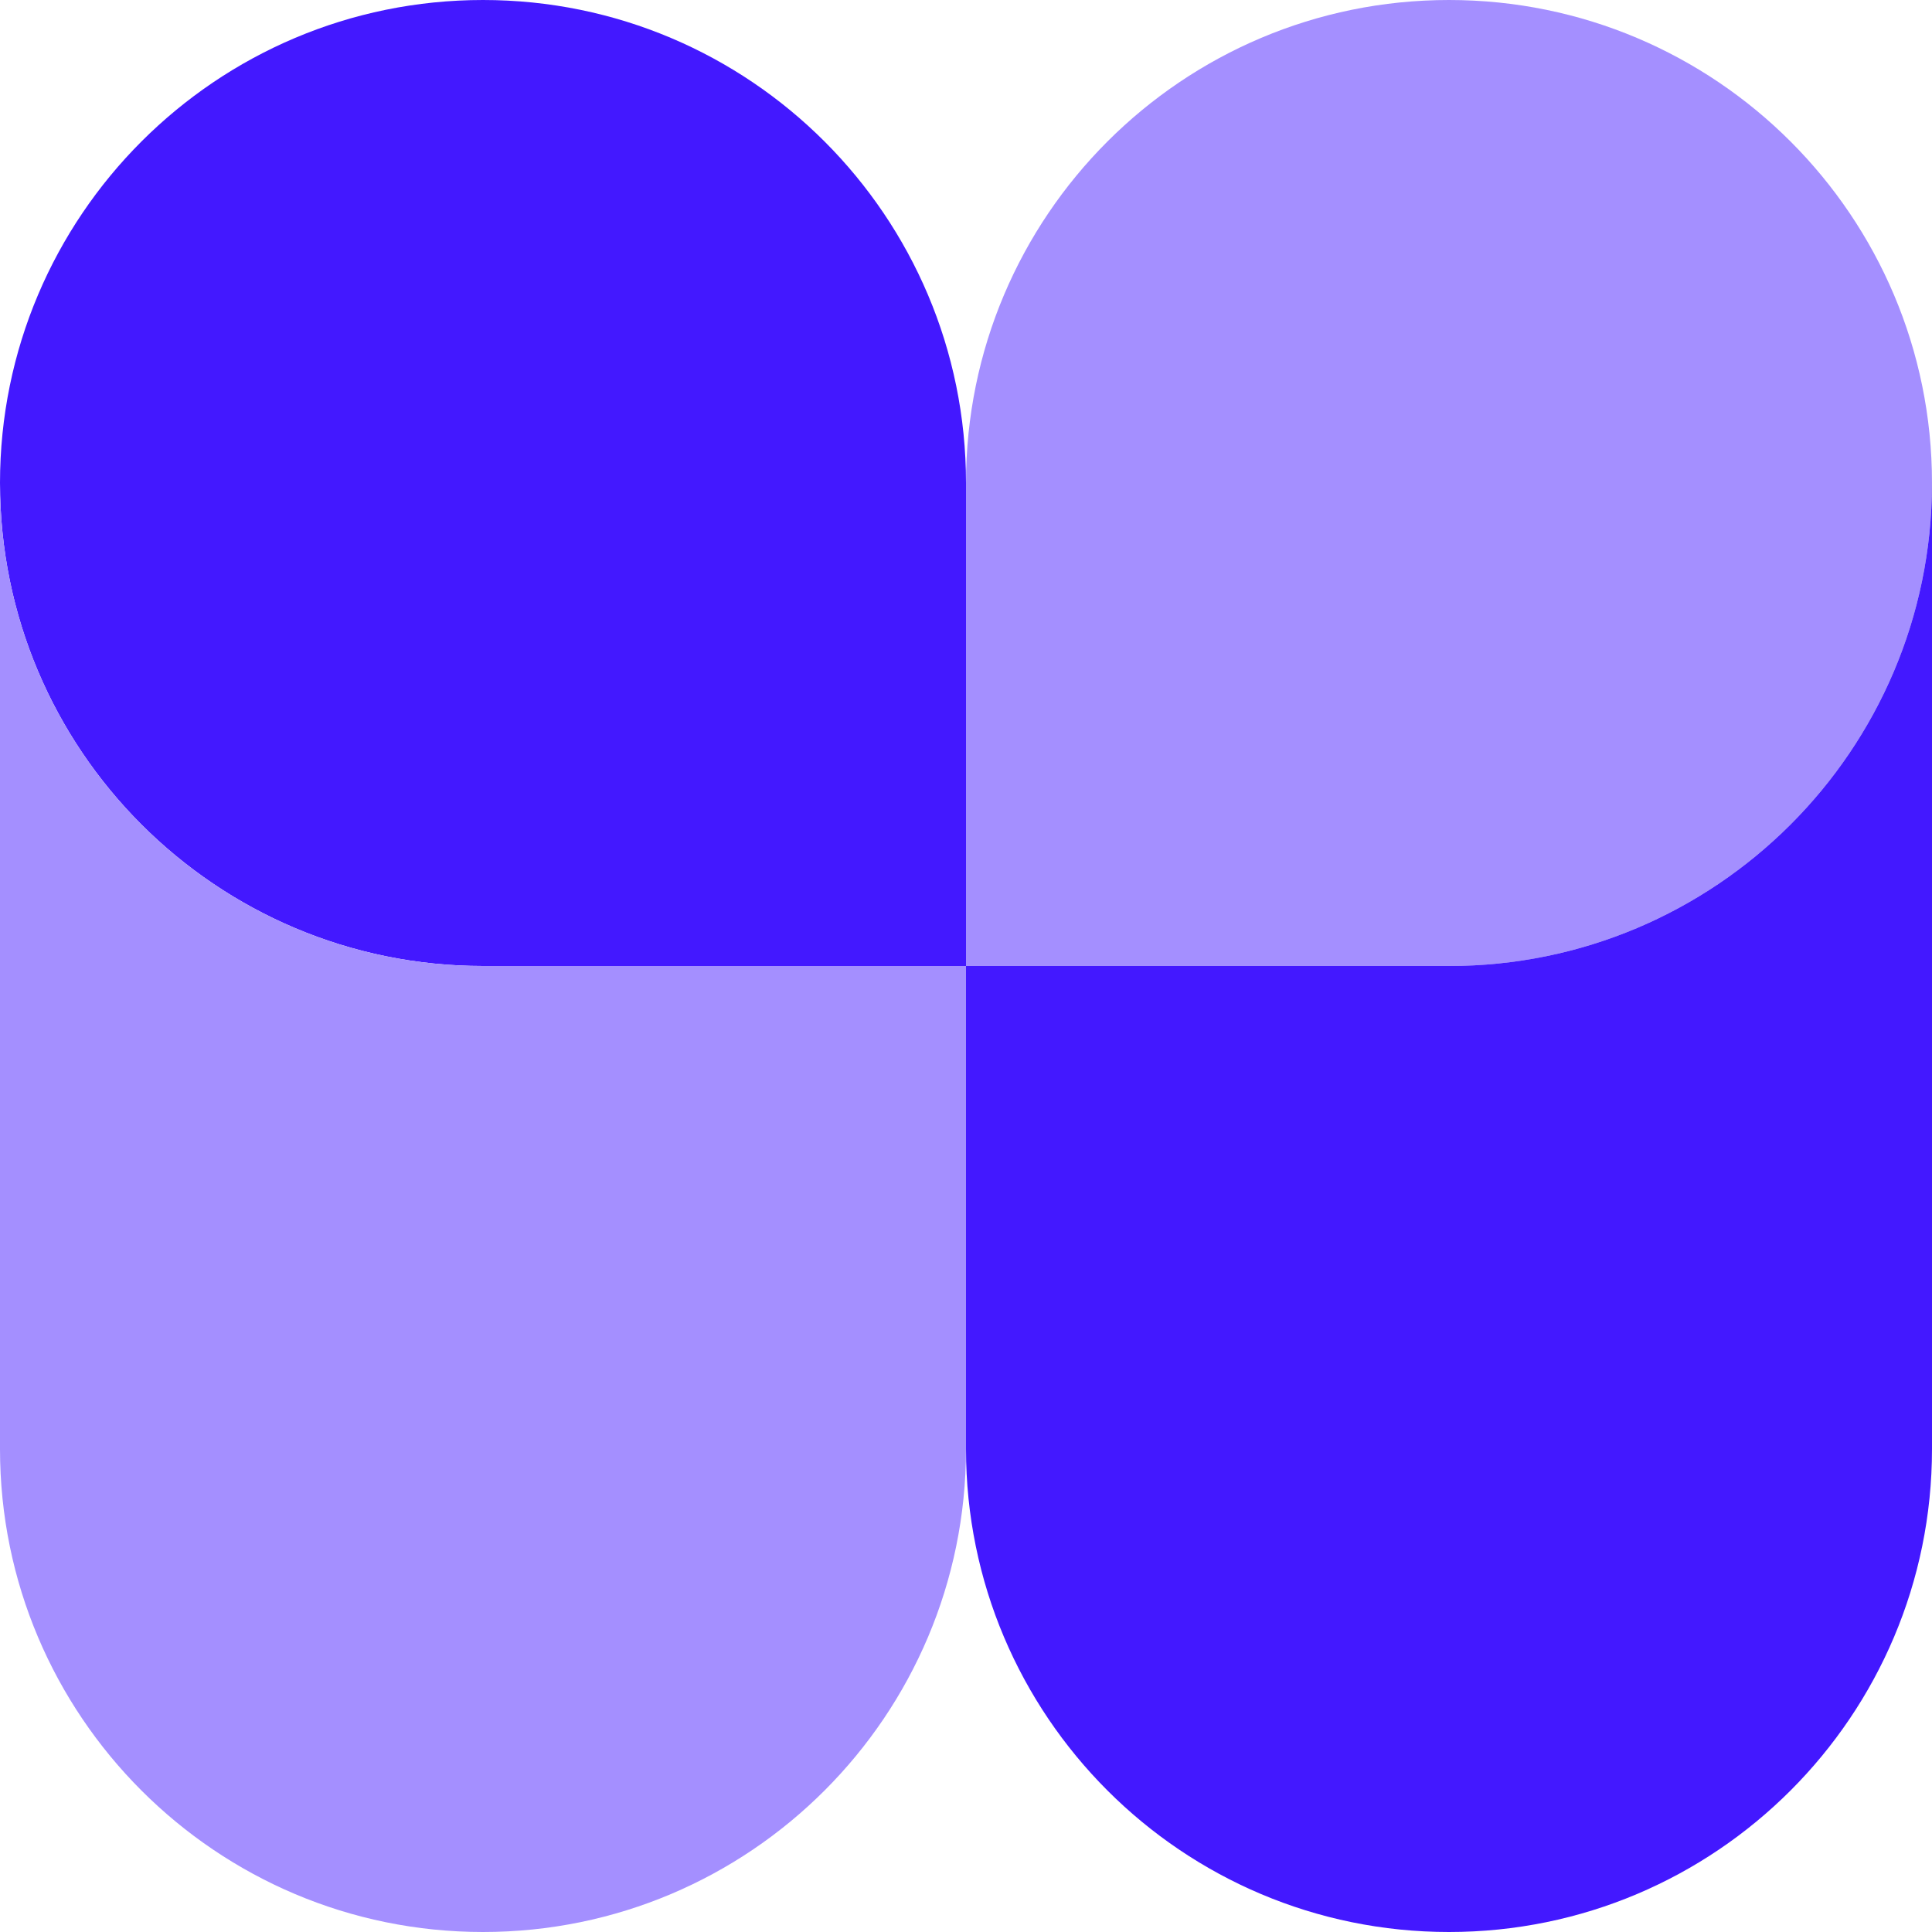
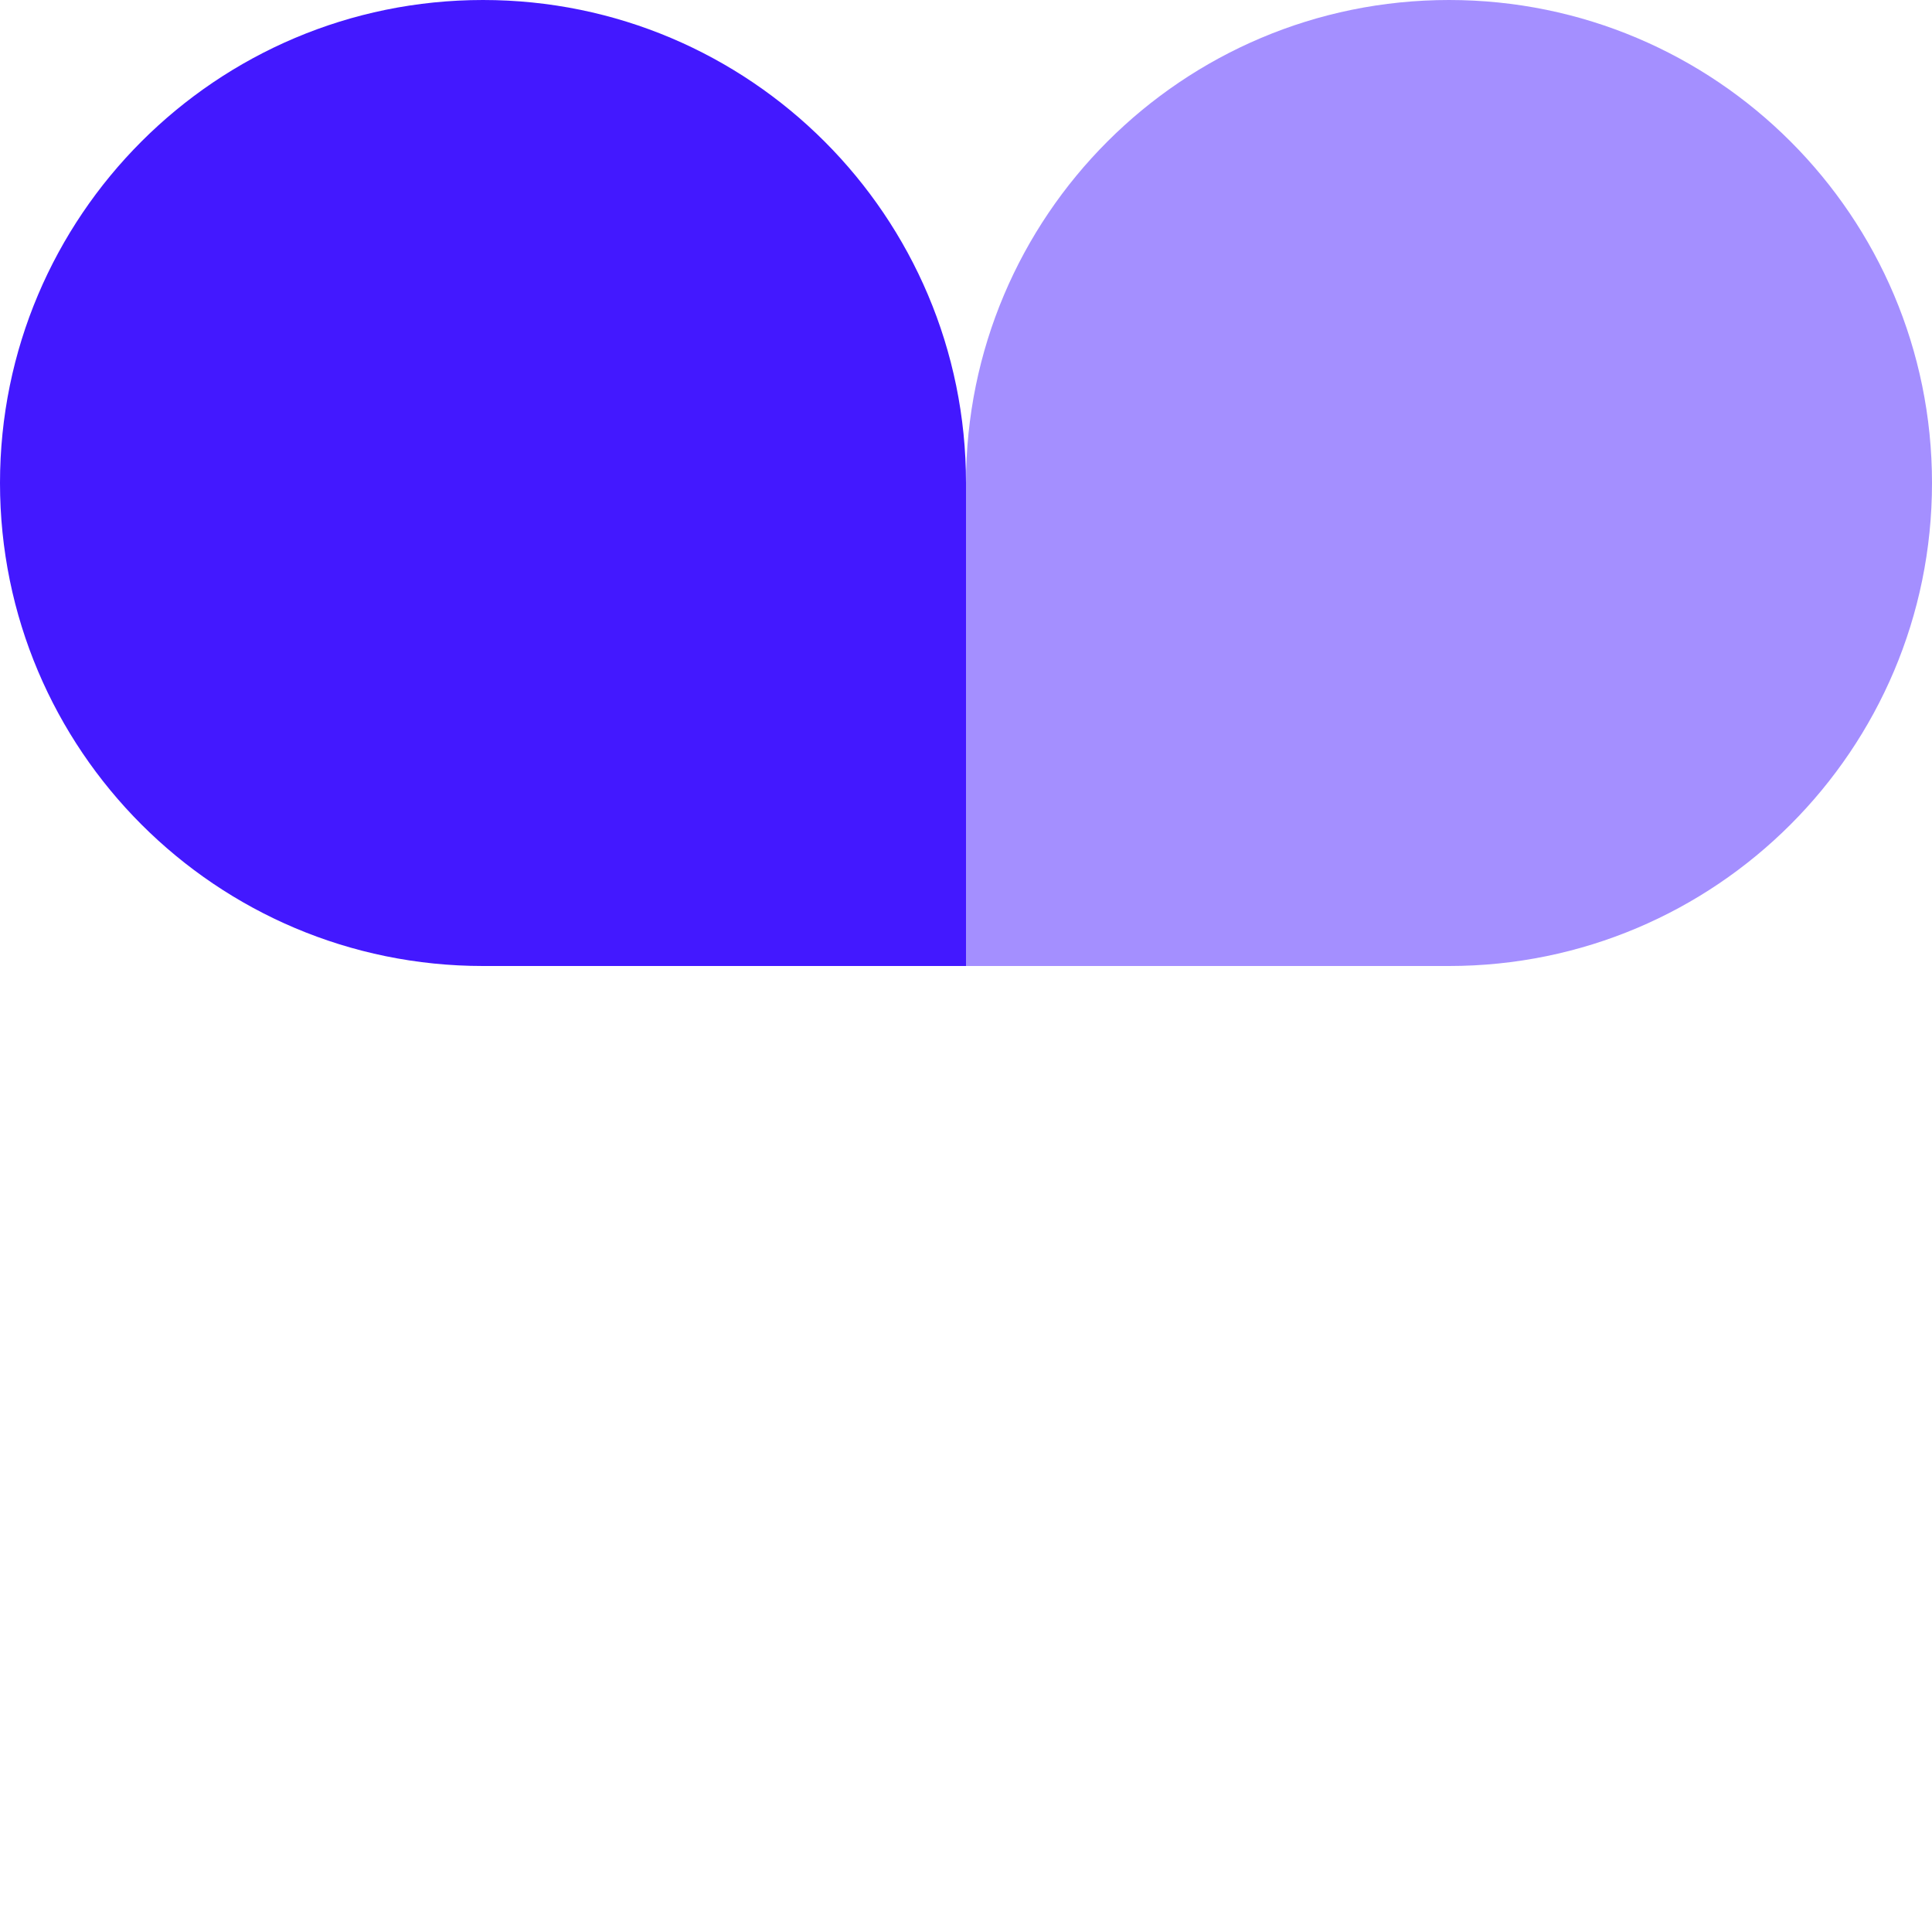
<svg xmlns="http://www.w3.org/2000/svg" width="16" height="16" viewBox="0 0 16 16" fill="none">
  <path d="M4 0C1.791 0 0 1.791 0 4C0 6.209 1.791 8 4 8H8V4C8 1.791 6.209 0 4 0Z" fill="#4318FF" />
-   <path d="M0 4C0 4 0 4 0 4V12C0 14.209 1.791 16 4 16C6.209 16 8 14.209 8 12L8 8H4C1.791 8 1.5667e-06 6.209 0 4Z" fill="#A48FFF" />
  <path d="M16 4C16 1.791 14.209 0 12 0C9.791 0 8 1.791 8 4V8H12C14.209 8 16 6.209 16 4Z" fill="#A48FFF" />
-   <path d="M8 4V12C8 14.209 9.791 16 12 16C14.209 16 16 14.209 16 12V4.007C15.996 6.213 14.207 8 12 8H8L8 4Z" fill="#4318FF" />
-   <path d="M12 0C12 0 12 0 12 0V0Z" fill="#4318FF" />
+   <path d="M12 0C12 0 12 0 12 0V0" fill="#4318FF" />
</svg>